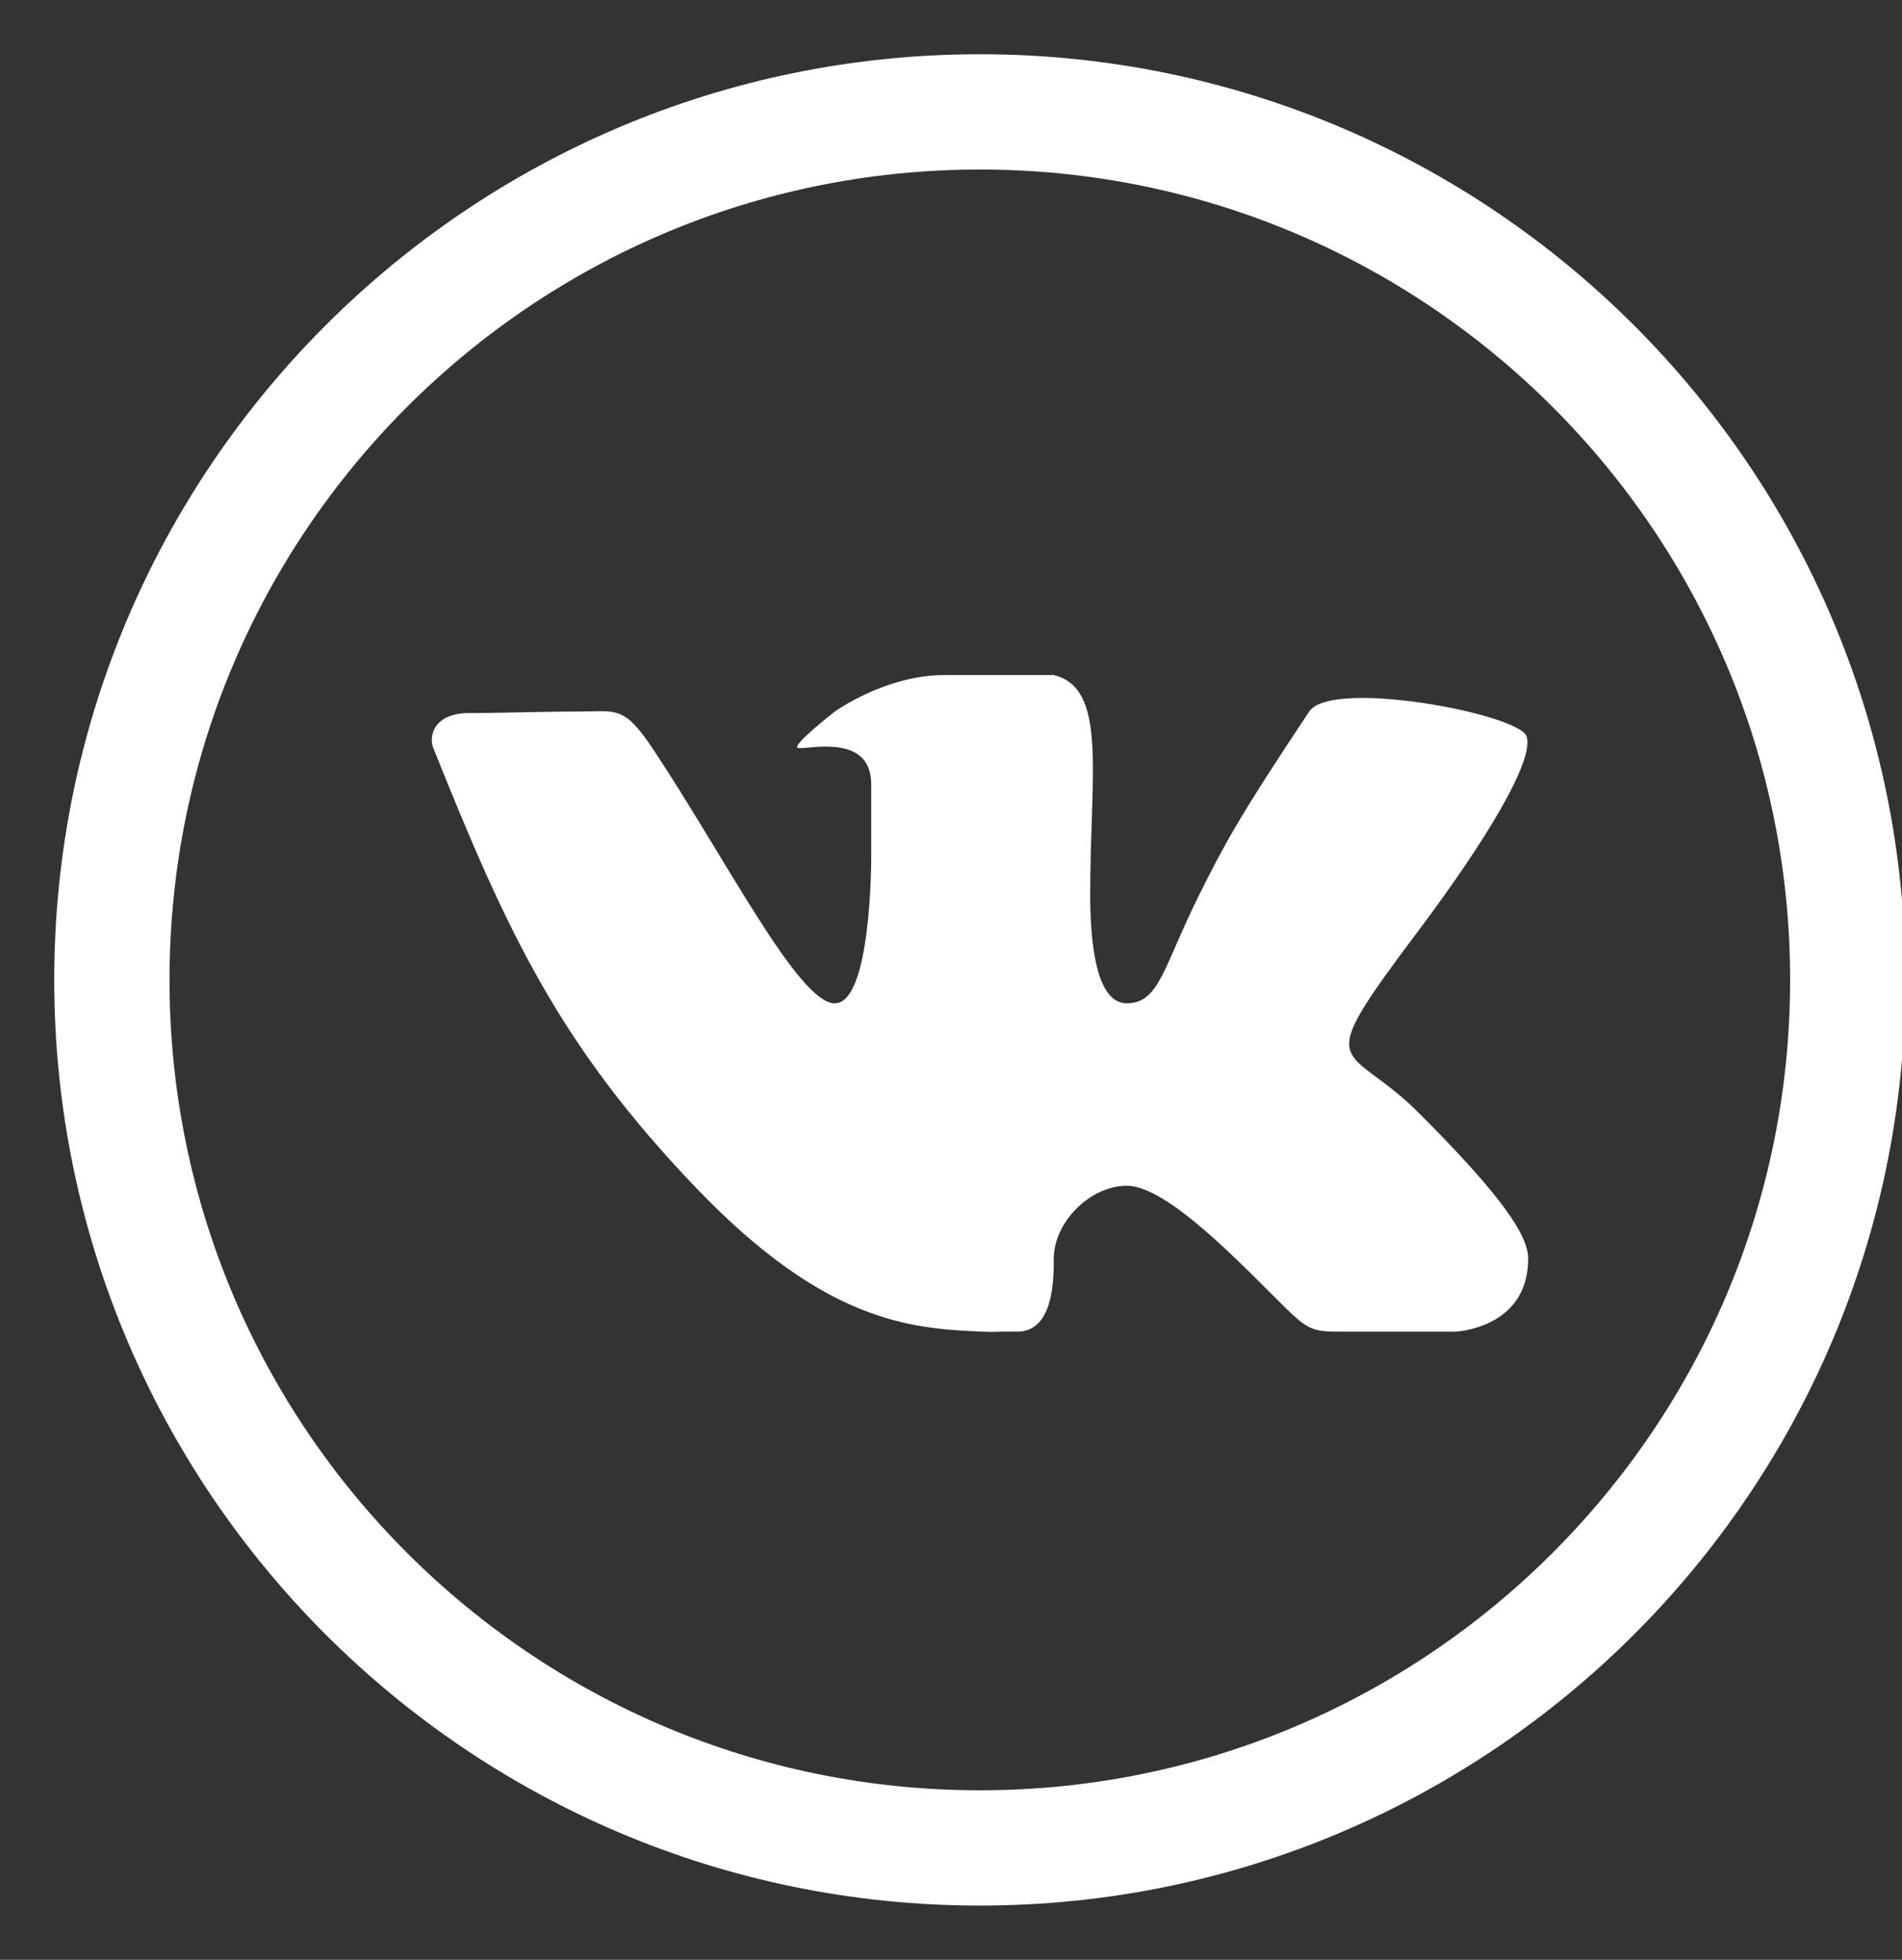
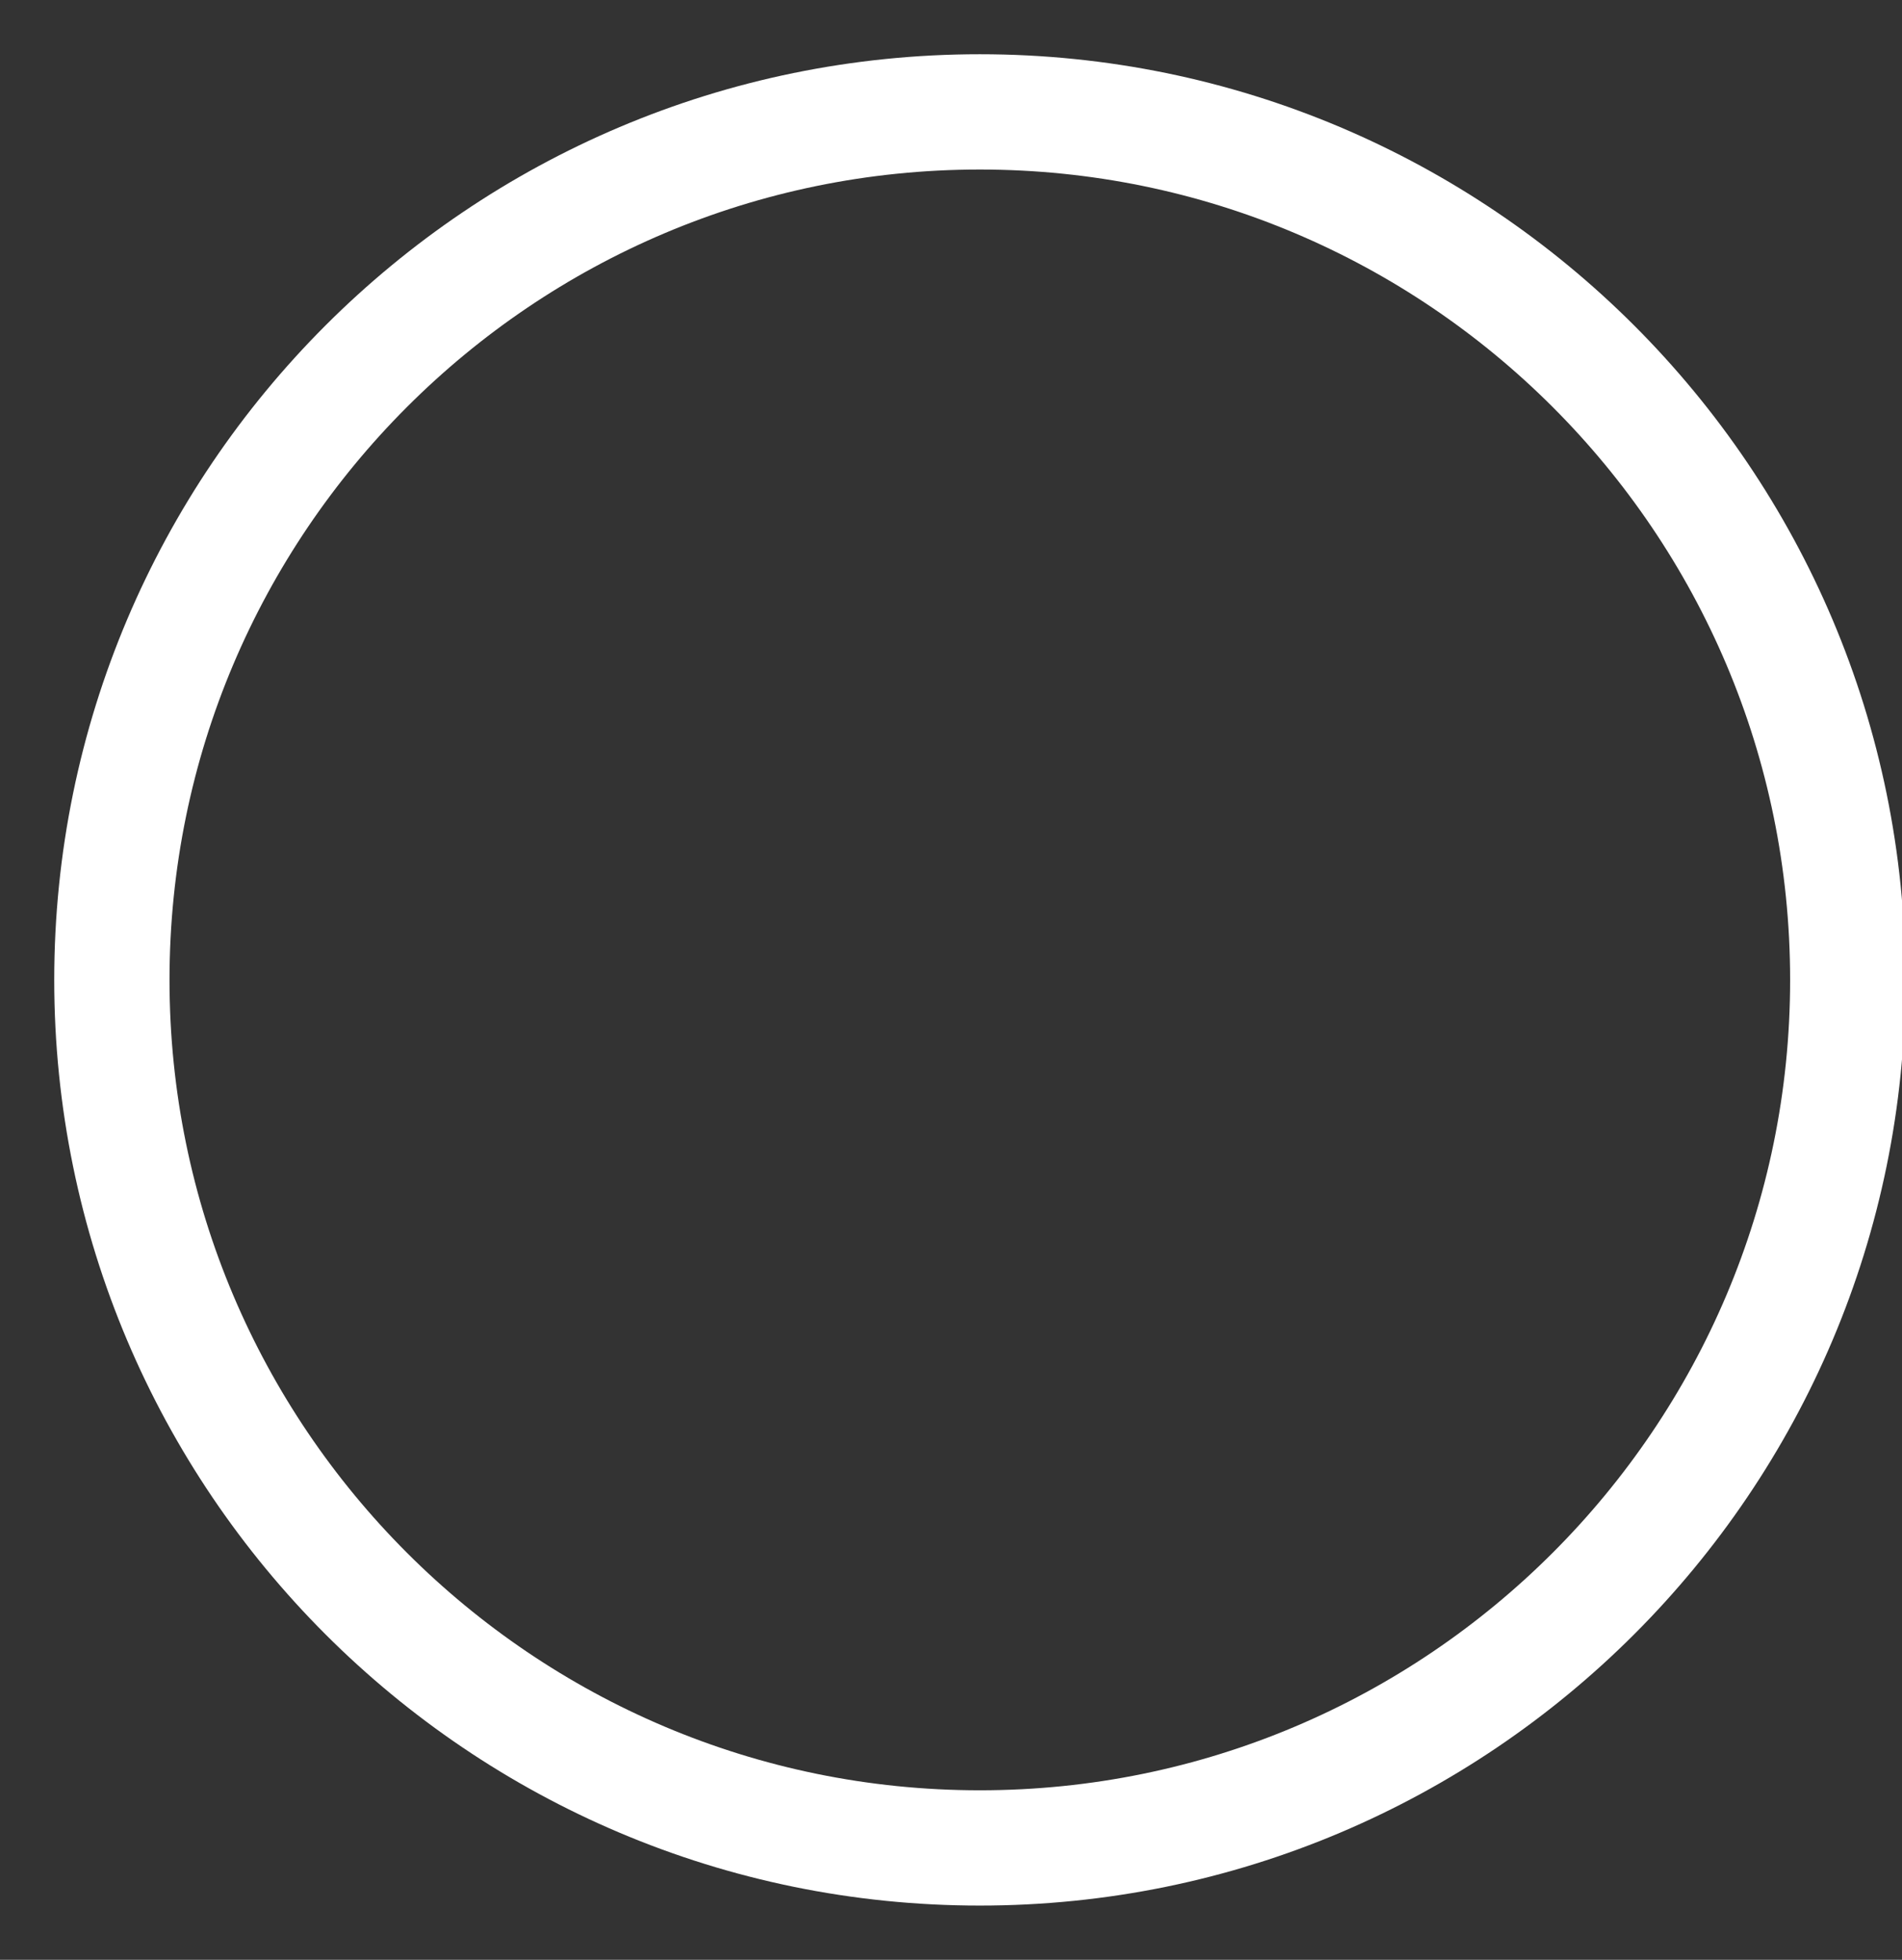
<svg xmlns="http://www.w3.org/2000/svg" width="33" height="34" viewBox="0 0 33 34" fill="none">
  <rect x="0" y="0" width="33" height="34" fill="#333333" stroke="none" />
-   <path fill-rule="evenodd" clip-rule="evenodd" d="M17.649 23.102C18.283 23.102 18.283 22.19 18.283 21.836C18.283 21.203 18.915 20.571 19.549 20.571C20.183 20.571 21.268 21.655 22.081 22.468C22.715 23.103 22.715 23.103 23.348 23.103H25.247C25.247 23.103 26.514 23.053 26.514 21.835C26.514 21.441 26.08 20.77 24.614 19.305C23.348 18.04 22.698 18.693 24.614 16.141C25.781 14.587 26.631 13.179 26.485 12.772C26.345 12.384 23.1 11.767 22.715 12.344C21.449 14.242 21.216 14.708 20.815 15.507C20.183 16.773 20.119 17.406 19.549 17.406C18.974 17.406 18.915 16.178 18.915 15.507C18.915 13.416 19.219 11.937 18.282 11.711H16.383C15.363 11.711 14.484 12.345 14.484 12.345C14.484 12.345 13.697 12.957 13.85 12.977C14.039 13.003 15.116 12.715 15.116 13.61V14.876C15.116 14.876 15.122 17.406 14.484 17.406C13.85 17.406 12.584 14.876 11.317 12.976C10.82 12.232 10.683 12.344 10.052 12.344C9.373 12.344 8.785 12.37 8.151 12.37C7.518 12.37 7.437 12.773 7.518 12.977C8.785 16.141 9.694 18.128 12.1 20.631C14.308 22.927 15.781 23.049 17.017 23.101C17.333 23.114 17.017 23.101 17.649 23.101V23.102Z" fill="white" />
  <path fill-rule="evenodd" clip-rule="evenodd" d="M17 1.941C25.311 1.941 32.059 8.689 32.059 17C32.059 25.311 25.311 32.059 17 32.059C8.689 32.059 1.941 25.311 1.941 17C1.941 8.689 8.689 1.941 17 1.941Z" stroke="white" stroke-width="2" />
</svg>